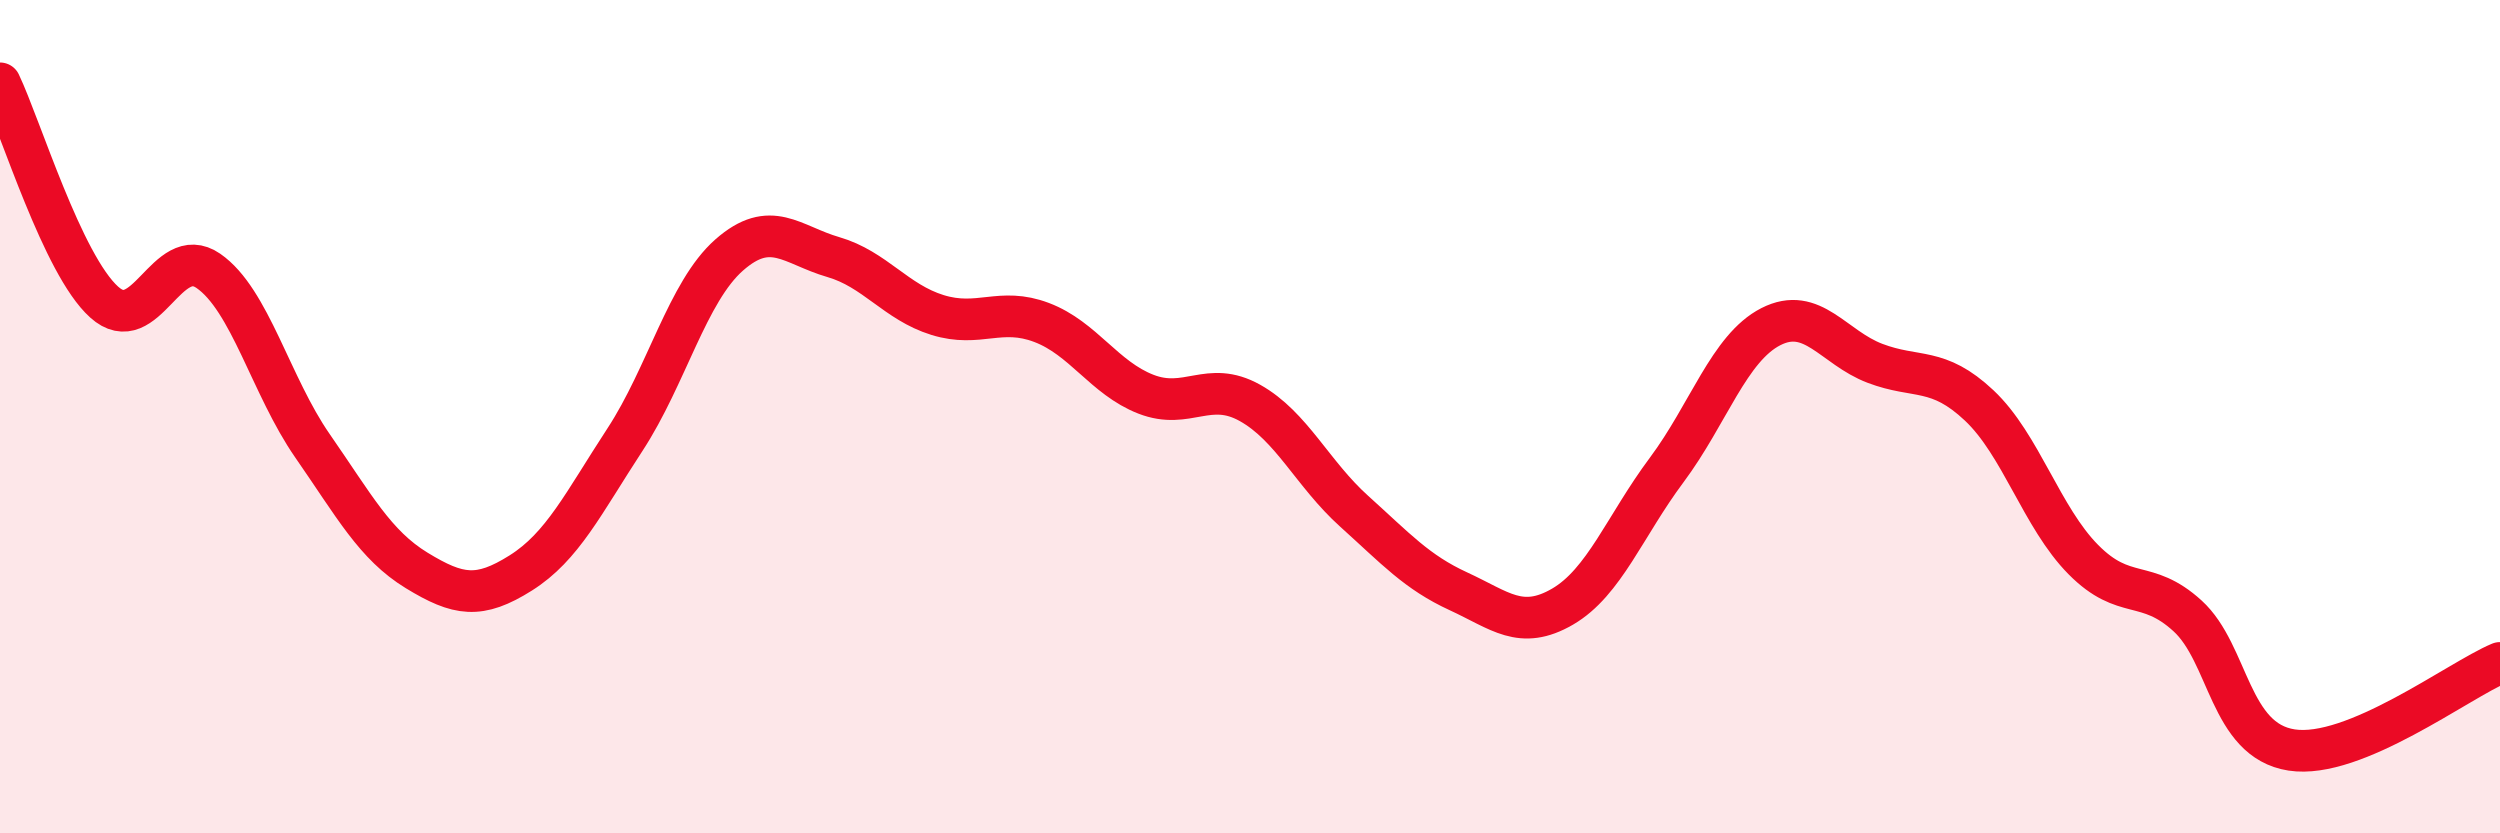
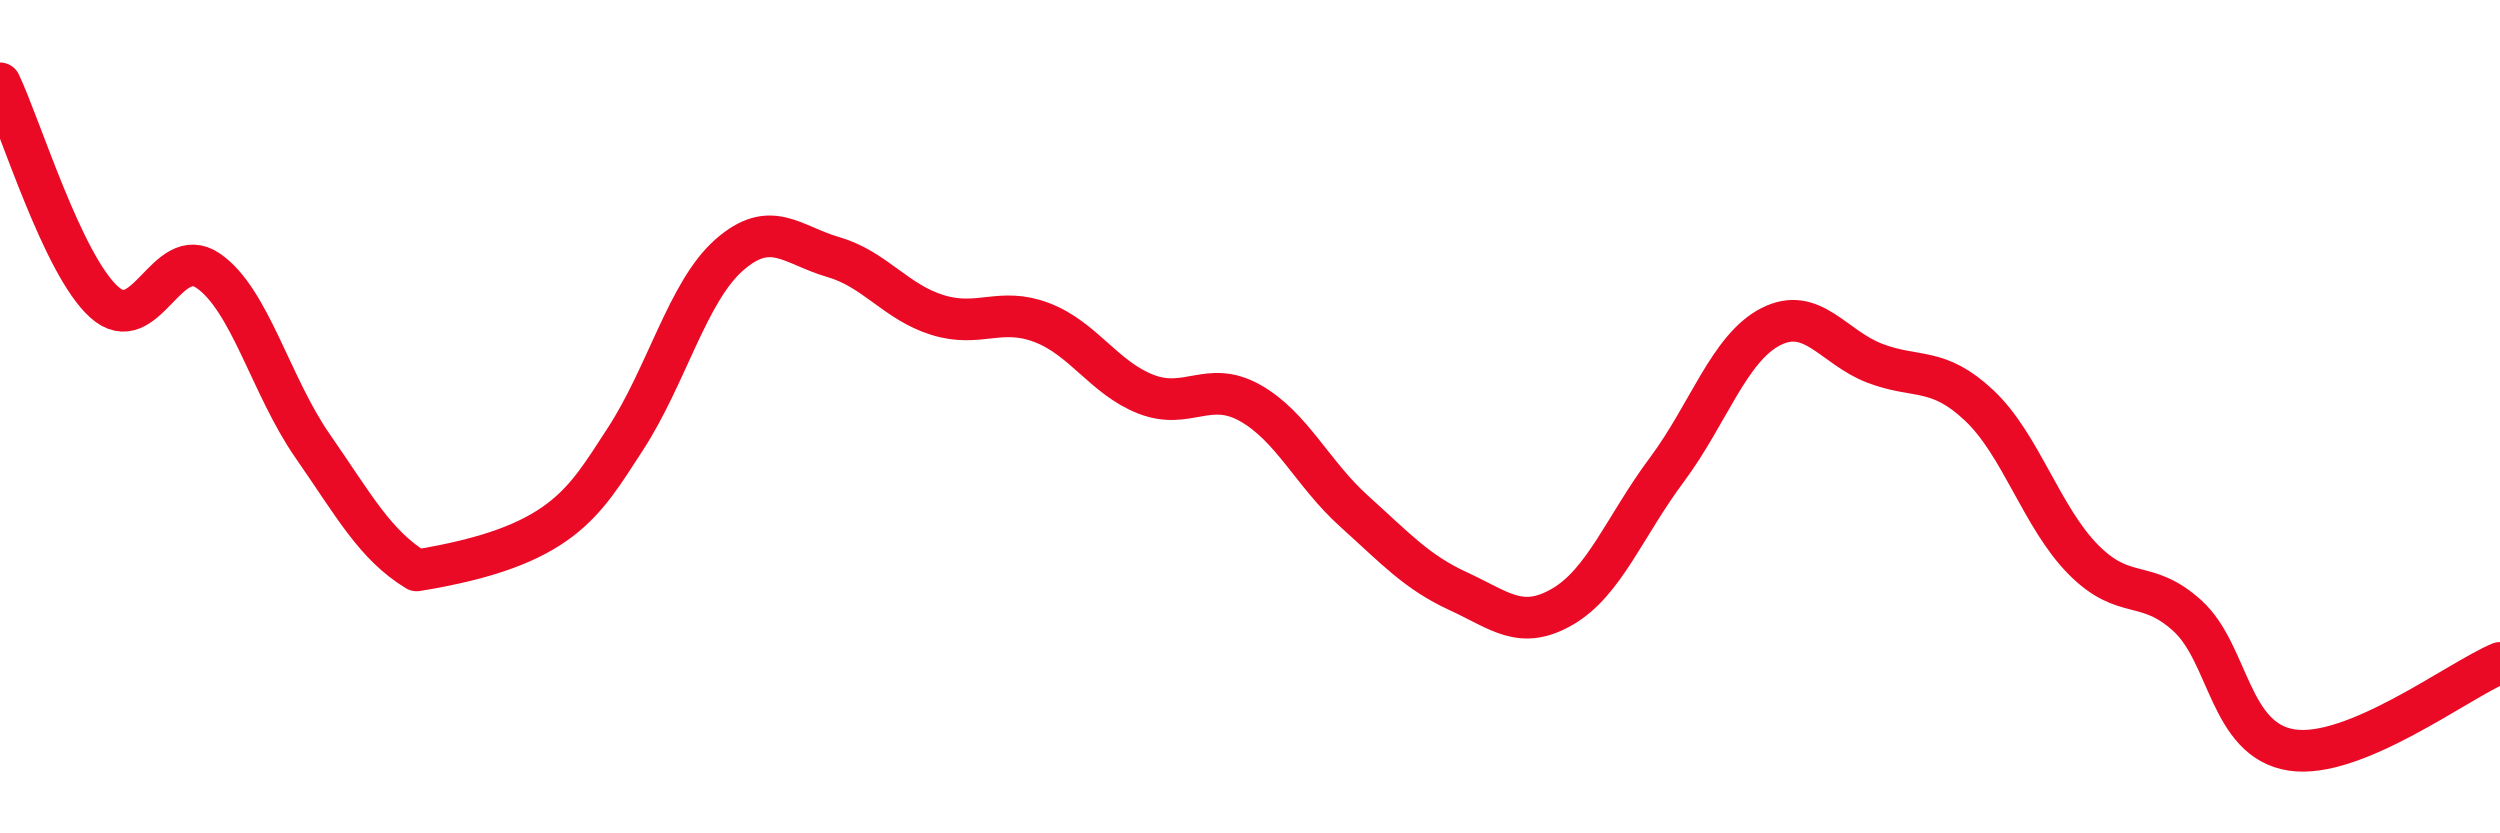
<svg xmlns="http://www.w3.org/2000/svg" width="60" height="20" viewBox="0 0 60 20">
-   <path d="M 0,2 C 0.5,3.05 1.5,6.35 2.5,7.25 C 3.5,8.15 4,5.81 5,6.5 C 6,7.19 6.5,9.26 7.5,10.7 C 8.5,12.14 9,13.08 10,13.69 C 11,14.3 11.5,14.38 12.5,13.75 C 13.5,13.12 14,12.08 15,10.55 C 16,9.02 16.5,7 17.5,6.12 C 18.5,5.24 19,5.88 20,6.17 C 21,6.46 21.5,7.25 22.5,7.56 C 23.5,7.87 24,7.36 25,7.74 C 26,8.12 26.5,9.07 27.5,9.46 C 28.5,9.85 29,9.11 30,9.67 C 31,10.23 31.5,11.37 32.5,12.27 C 33.5,13.17 34,13.73 35,14.19 C 36,14.65 36.5,15.14 37.5,14.56 C 38.5,13.98 39,12.62 40,11.28 C 41,9.94 41.5,8.35 42.5,7.84 C 43.5,7.33 44,8.34 45,8.72 C 46,9.1 46.5,8.79 47.5,9.73 C 48.5,10.67 49,12.42 50,13.43 C 51,14.44 51.5,13.87 52.5,14.78 C 53.5,15.69 53.5,17.77 55,18 C 56.5,18.23 59,16.33 60,15.91L60 20L0 20Z" fill="#EB0A25" opacity="0.1" stroke-linecap="round" stroke-linejoin="round" />
-   <path d="M 0,2 C 0.5,3.05 1.5,6.35 2.5,7.25 C 3.5,8.15 4,5.81 5,6.5 C 6,7.19 6.5,9.26 7.5,10.7 C 8.5,12.14 9,13.08 10,13.69 C 11,14.3 11.5,14.38 12.5,13.75 C 13.5,13.12 14,12.08 15,10.55 C 16,9.02 16.5,7 17.5,6.12 C 18.5,5.24 19,5.88 20,6.17 C 21,6.46 21.5,7.25 22.5,7.56 C 23.5,7.87 24,7.36 25,7.74 C 26,8.12 26.5,9.07 27.5,9.46 C 28.5,9.85 29,9.11 30,9.67 C 31,10.23 31.5,11.37 32.5,12.27 C 33.5,13.17 34,13.73 35,14.19 C 36,14.65 36.5,15.14 37.5,14.56 C 38.5,13.98 39,12.62 40,11.28 C 41,9.94 41.5,8.35 42.5,7.84 C 43.5,7.33 44,8.34 45,8.72 C 46,9.1 46.5,8.79 47.5,9.73 C 48.5,10.67 49,12.42 50,13.43 C 51,14.44 51.5,13.87 52.5,14.78 C 53.5,15.69 53.5,17.77 55,18 C 56.5,18.23 59,16.33 60,15.91" stroke="#EB0A25" stroke-width="1" fill="none" stroke-linecap="round" stroke-linejoin="round" />
+   <path d="M 0,2 C 0.5,3.05 1.5,6.35 2.5,7.25 C 3.5,8.15 4,5.81 5,6.5 C 6,7.19 6.5,9.26 7.5,10.7 C 8.5,12.14 9,13.08 10,13.69 C 13.5,13.12 14,12.08 15,10.55 C 16,9.02 16.5,7 17.5,6.12 C 18.5,5.24 19,5.88 20,6.17 C 21,6.46 21.5,7.25 22.5,7.56 C 23.5,7.87 24,7.36 25,7.74 C 26,8.12 26.5,9.07 27.5,9.46 C 28.5,9.85 29,9.11 30,9.67 C 31,10.23 31.5,11.37 32.5,12.27 C 33.5,13.17 34,13.73 35,14.19 C 36,14.65 36.5,15.14 37.5,14.56 C 38.5,13.98 39,12.62 40,11.28 C 41,9.94 41.5,8.35 42.5,7.84 C 43.5,7.33 44,8.34 45,8.72 C 46,9.1 46.5,8.79 47.5,9.73 C 48.5,10.67 49,12.42 50,13.43 C 51,14.44 51.5,13.87 52.5,14.78 C 53.5,15.69 53.5,17.77 55,18 C 56.5,18.23 59,16.33 60,15.91" stroke="#EB0A25" stroke-width="1" fill="none" stroke-linecap="round" stroke-linejoin="round" />
</svg>